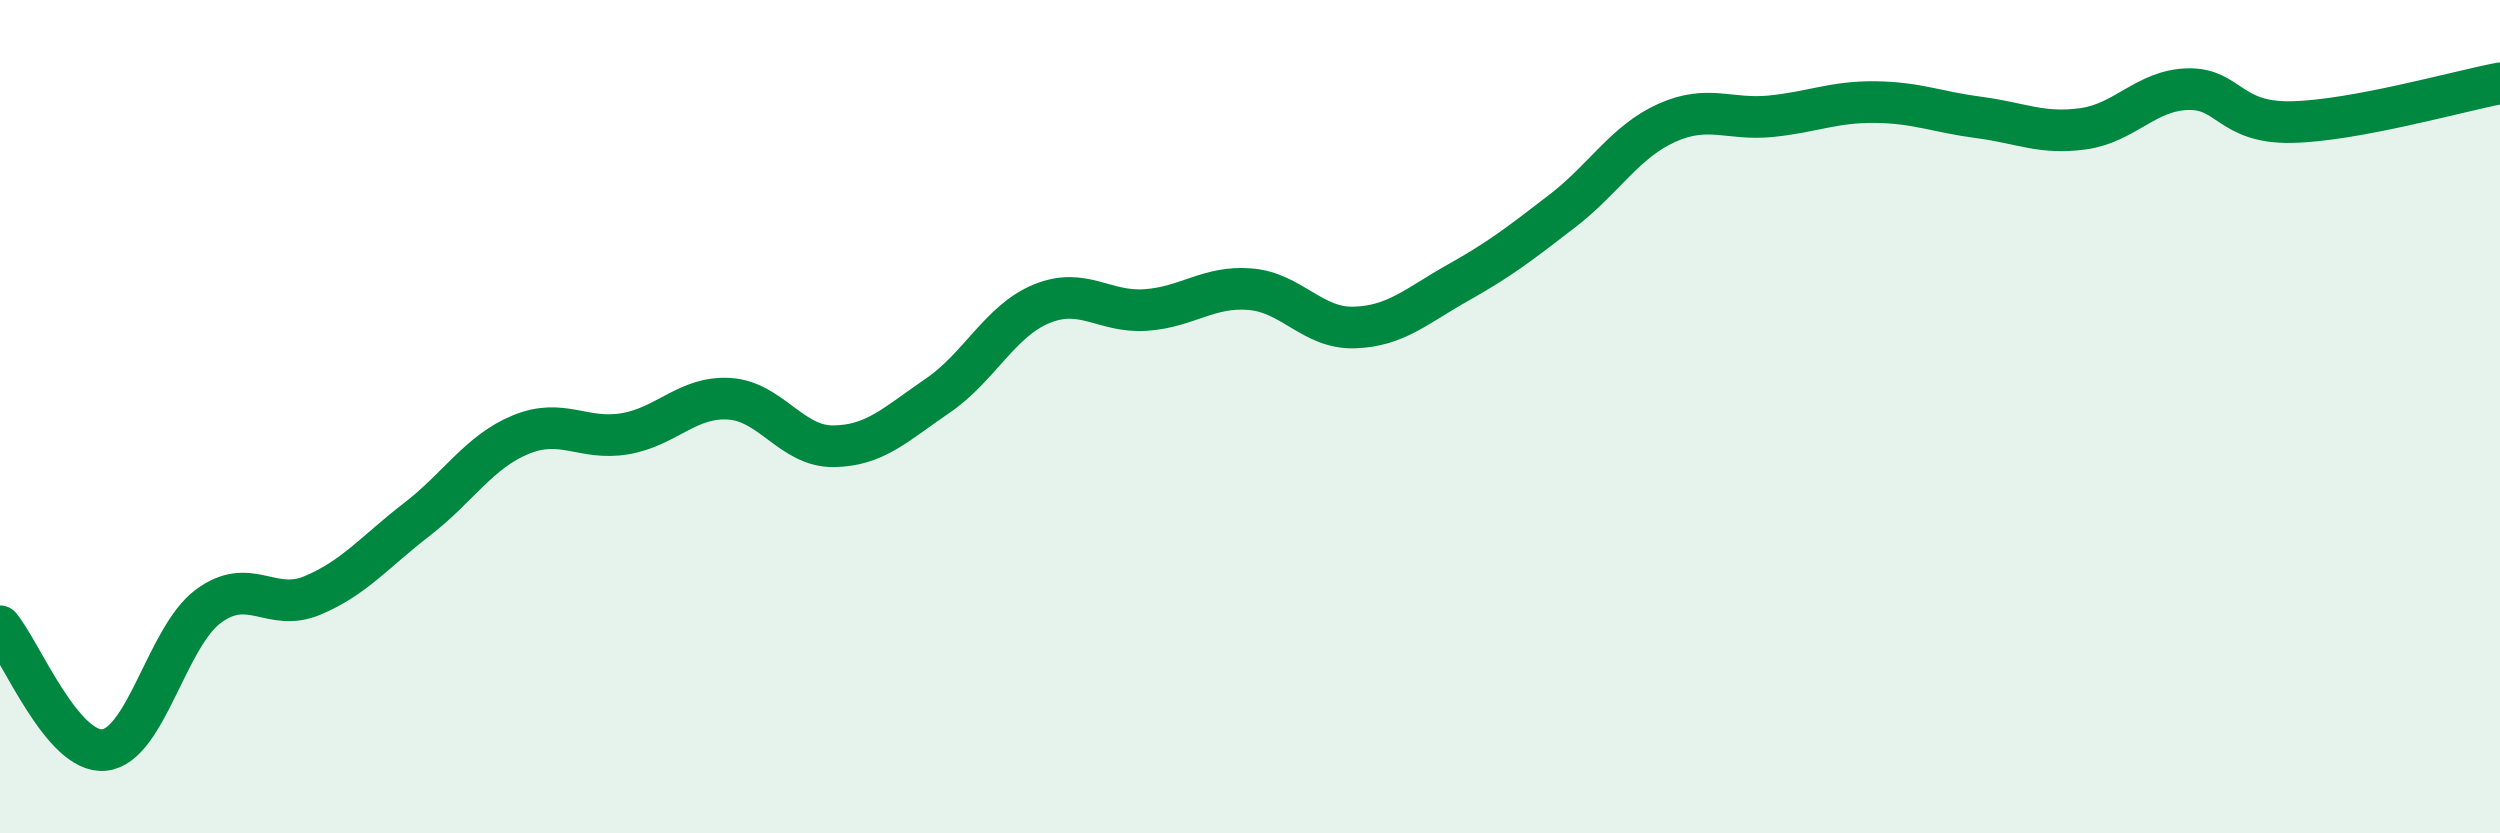
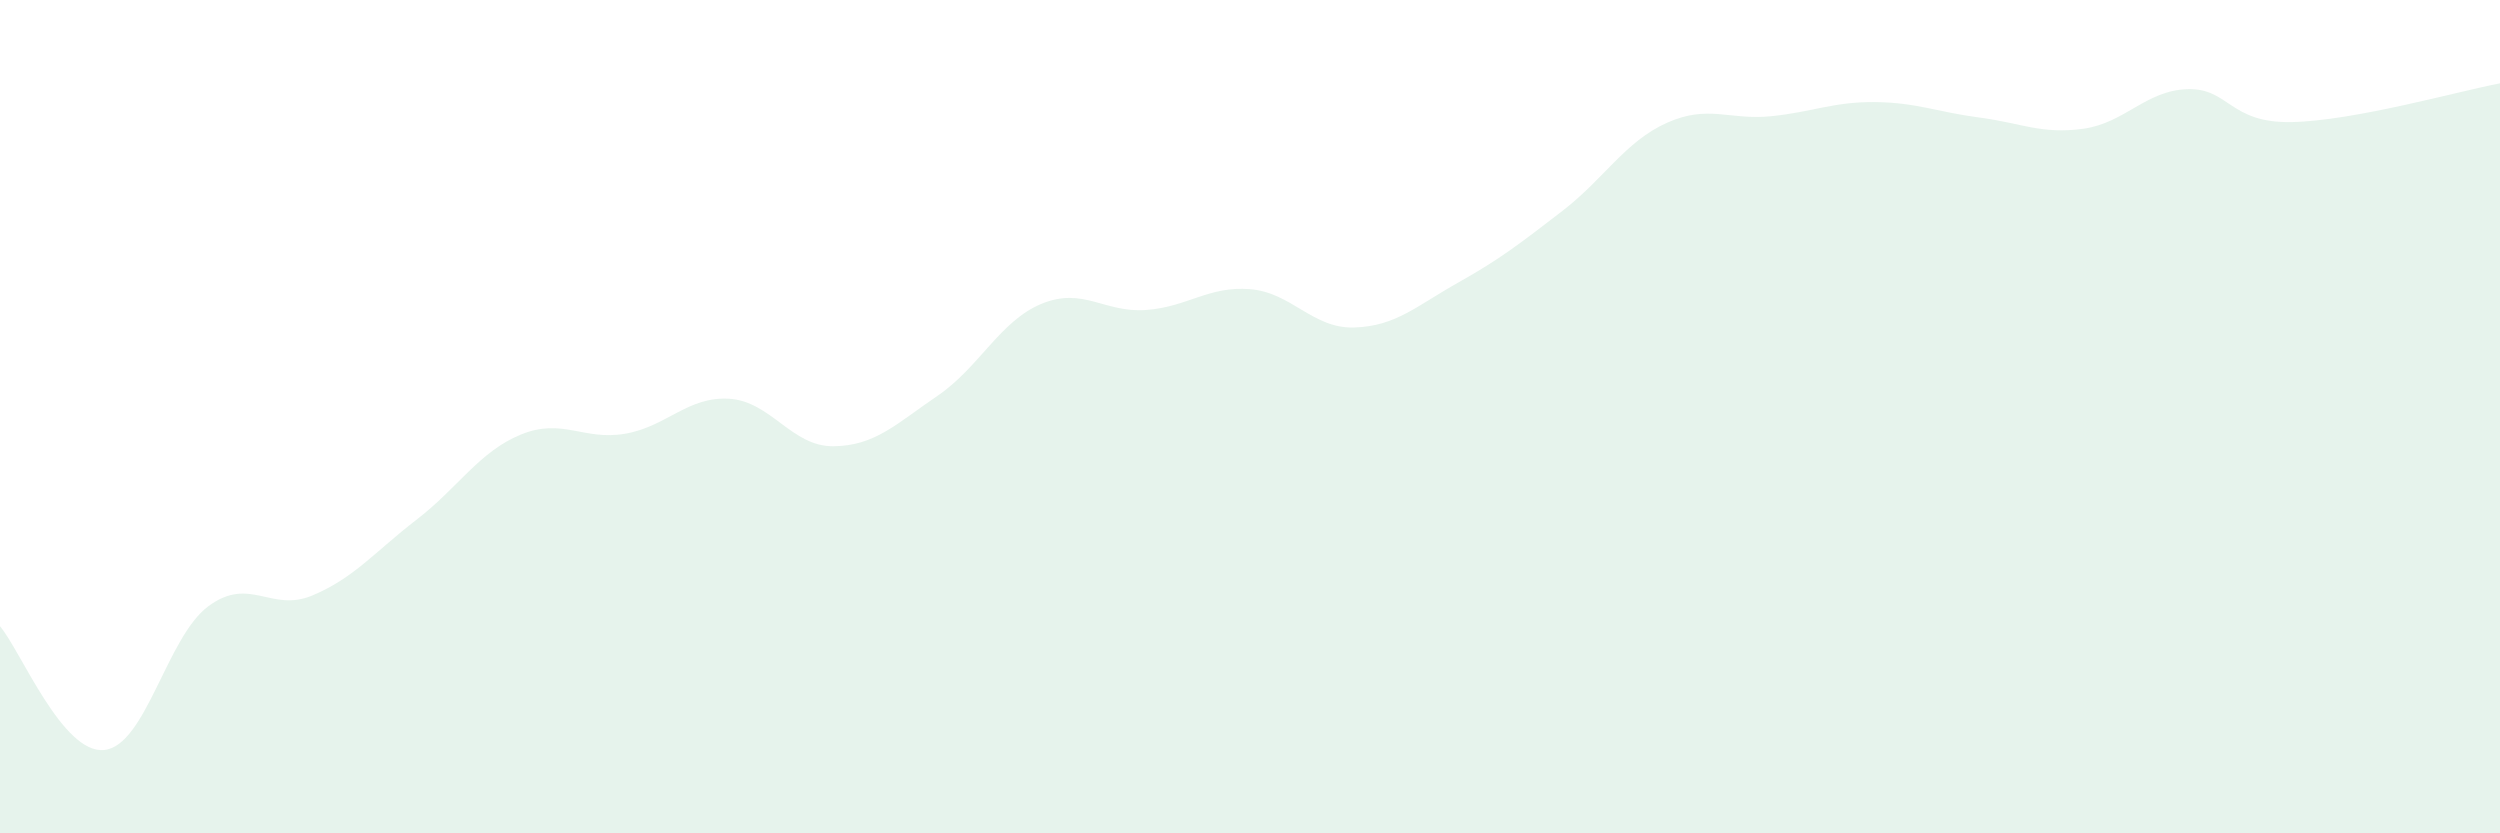
<svg xmlns="http://www.w3.org/2000/svg" width="60" height="20" viewBox="0 0 60 20">
  <path d="M 0,15.03 C 0.5,15.62 1.5,18.1 2.5,18 C 3.5,17.9 4,15.29 5,14.55 C 6,13.81 6.5,14.71 7.5,14.29 C 8.5,13.87 9,13.24 10,12.47 C 11,11.7 11.5,10.84 12.5,10.43 C 13.5,10.02 14,10.58 15,10.41 C 16,10.24 16.5,9.51 17.5,9.57 C 18.5,9.63 19,10.72 20,10.71 C 21,10.7 21.5,10.18 22.5,9.5 C 23.5,8.82 24,7.7 25,7.29 C 26,6.88 26.5,7.51 27.5,7.44 C 28.5,7.37 29,6.86 30,6.94 C 31,7.02 31.5,7.89 32.5,7.86 C 33.5,7.83 34,7.34 35,6.78 C 36,6.22 36.5,5.83 37.5,5.06 C 38.5,4.29 39,3.4 40,2.95 C 41,2.5 41.5,2.89 42.5,2.79 C 43.5,2.69 44,2.44 45,2.45 C 46,2.46 46.5,2.69 47.5,2.82 C 48.5,2.95 49,3.23 50,3.09 C 51,2.95 51.5,2.17 52.5,2.14 C 53.5,2.11 53.5,2.96 55,2.93 C 56.5,2.9 59,2.19 60,2L60 20L0 20Z" fill="#008740" opacity="0.1" stroke-linecap="round" stroke-linejoin="round" />
-   <path d="M 0,15.03 C 0.5,15.62 1.5,18.1 2.5,18 C 3.5,17.9 4,15.29 5,14.55 C 6,13.81 6.5,14.71 7.5,14.29 C 8.5,13.87 9,13.24 10,12.47 C 11,11.7 11.5,10.84 12.5,10.43 C 13.5,10.02 14,10.58 15,10.41 C 16,10.24 16.5,9.51 17.5,9.57 C 18.5,9.63 19,10.72 20,10.71 C 21,10.7 21.5,10.18 22.5,9.5 C 23.5,8.82 24,7.7 25,7.29 C 26,6.88 26.5,7.51 27.5,7.44 C 28.5,7.37 29,6.86 30,6.94 C 31,7.02 31.5,7.89 32.5,7.86 C 33.5,7.83 34,7.34 35,6.78 C 36,6.22 36.5,5.83 37.5,5.06 C 38.5,4.29 39,3.4 40,2.95 C 41,2.5 41.5,2.89 42.5,2.79 C 43.5,2.69 44,2.44 45,2.45 C 46,2.46 46.5,2.69 47.5,2.82 C 48.5,2.95 49,3.23 50,3.09 C 51,2.95 51.5,2.17 52.5,2.14 C 53.5,2.11 53.5,2.96 55,2.93 C 56.5,2.9 59,2.19 60,2" stroke="#008740" stroke-width="1" fill="none" stroke-linecap="round" stroke-linejoin="round" />
</svg>